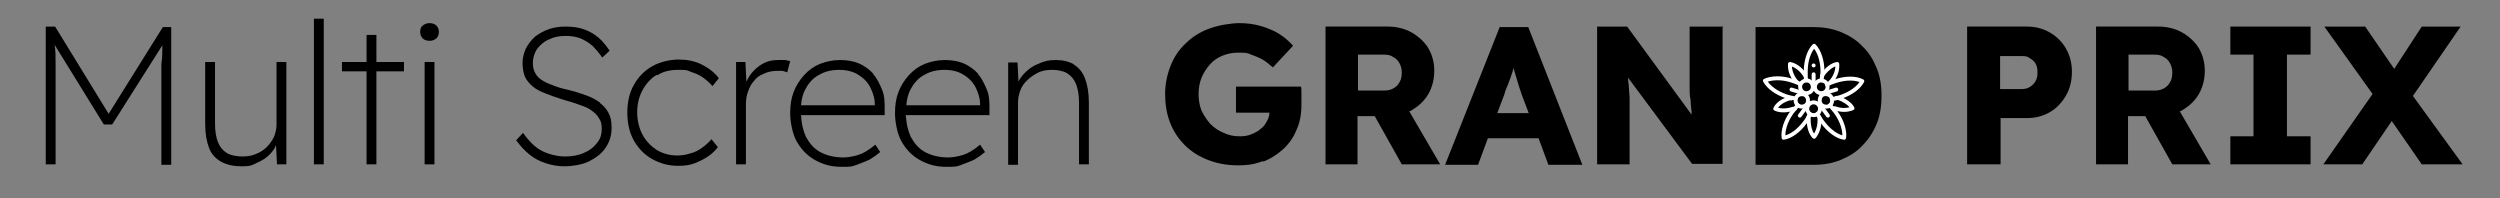
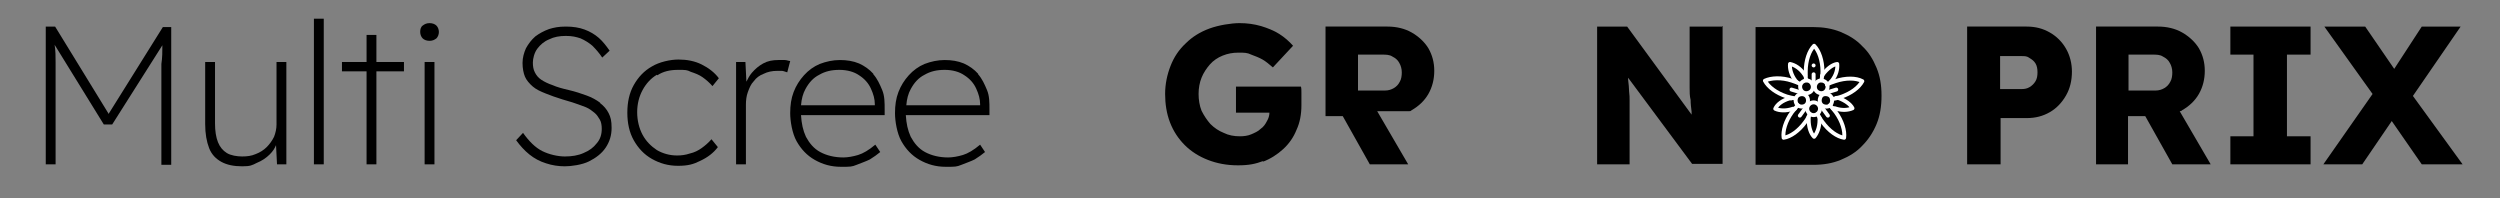
<svg xmlns="http://www.w3.org/2000/svg" id="Calque_3" version="1.1" viewBox="0 0 508.1 40.3">
  <rect x="0" y="0" width="508.1" height="40.3" fill="#808080" stroke="none" />
  <defs>
    <style>
      .st0 {
        fill: none;
        stroke: #fff;
        stroke-linecap: round;
        stroke-linejoin: round;
        stroke-width: .8px;
      }
    </style>
  </defs>
  <g>
    <path d="M22,23L11.2,5.4h-1.9v28h2V12.7c0-1.2,0-2.4-.2-3.6l10,16.2h1.7l10.2-16.1c0,1.3,0,2.5-.2,3.8v20.5h2V5.5h-1.7l-11,17.6h-.1Z" />
    <path d="M56.2,25.3c0,.9-.2,1.7-.5,2.5-.4.8-.9,1.5-1.5,2.1s-1.4,1.1-2.2,1.4c-.9.4-1.8.5-2.8.5s-2.3-.2-3.1-.7c-.8-.5-1.4-1.2-1.8-2.2s-.6-2.3-.6-3.8v-12.5h-2v12.6c0,2,.3,3.6.8,4.9s1.4,2.2,2.5,2.8c1.1.6,2.5.9,4.2.9s2-.2,3-.7c1-.4,1.9-1,2.6-1.7s1-1.2,1.3-1.9l.2,3.9h1.9V12.6h-2v12.7h0Z" />
    <rect x="63.8" y="3.8" width="2" height="29.6" />
    <polygon points="76.5 7.1 74.5 7.1 74.5 12.6 69.5 12.6 69.5 14.5 74.5 14.5 74.5 33.4 76.5 33.4 76.5 14.5 82.1 14.5 82.1 12.6 76.5 12.6 76.5 7.1" />
    <rect x="86.3" y="12.6" width="2" height="20.8" />
    <path d="M87.3,4.7c-.6,0-1,.2-1.4.5s-.5.8-.5,1.3.2,1,.5,1.3.8.5,1.4.5,1-.2,1.4-.5c.3-.3.5-.8.5-1.3s-.2-1-.5-1.3-.8-.5-1.4-.5Z" />
    <path d="M122,20.9c-.8-.6-1.7-1.1-2.8-1.5s-2.3-.8-3.6-1.1-2.4-.6-3.3-1c-.9-.3-1.7-.7-2.3-1.1-.6-.4-1-.9-1.3-1.5s-.4-1.2-.4-2,.3-2,.9-2.8c.6-.8,1.4-1.5,2.4-1.9,1-.5,2.1-.7,3.4-.7s2.1.2,3,.5c.9.4,1.7.9,2.4,1.5.7.7,1.4,1.5,2,2.4l1.5-1.4c-.7-1-1.4-1.9-2.2-2.6-.8-.7-1.8-1.3-2.9-1.7-1.1-.4-2.3-.6-3.8-.6s-2.4.2-3.4.5c-1.1.4-2,.9-2.8,1.5-.8.7-1.4,1.5-1.9,2.4-.4.9-.7,1.9-.7,3s.2,2.1.5,2.8.9,1.4,1.6,2c.7.6,1.6,1,2.6,1.4s2.1.8,3.4,1.2c.9.3,1.8.5,2.6.8s1.5.5,2.2.8,1.2.7,1.7,1.1.8.9,1.1,1.4.4,1.2.4,1.9c0,1.1-.3,2.1-1,2.9-.7.9-1.5,1.5-2.7,2-1.1.5-2.4.7-3.8.7s-3.2-.4-4.6-1.1c-1.4-.7-2.7-2-3.9-3.7l-1.4,1.5c.8,1.1,1.7,2.1,2.7,2.9s2.1,1.4,3.4,1.8c1.2.4,2.5.6,3.8.6s3.5-.3,4.9-1,2.6-1.6,3.4-2.8c.8-1.2,1.2-2.5,1.2-4s-.2-2.2-.6-3c-.4-.8-1-1.5-1.8-2.1h.1Z" />
    <path d="M133.6,15.3c1.2-.8,2.6-1.1,4.2-1.1s1.8,0,2.6.4c.9.3,1.7.6,2.4,1.1s1.4,1.1,2,1.8l1.3-1.6c-.9-1.2-2.1-2.1-3.5-2.8s-3-1-4.7-1-3.9.5-5.4,1.4c-1.6.9-2.8,2.2-3.7,3.8s-1.3,3.5-1.3,5.6.4,4,1.3,5.6c.9,1.6,2.1,2.9,3.7,3.8,1.6.9,3.3,1.4,5.3,1.4s3.1-.3,4.5-1c1.5-.7,2.7-1.6,3.6-2.8l-1.3-1.6c-.6.7-1.3,1.3-2,1.8s-1.5.9-2.4,1.1c-.9.3-1.7.4-2.6.4-1.5,0-2.9-.4-4.1-1.1-1.2-.8-2.2-1.8-2.9-3.1-.7-1.3-1.1-2.9-1.1-4.6s.4-3.2,1.1-4.5,1.7-2.4,2.9-3.1h0Z" />
    <path d="M158.2,12.2c-1.2,0-2.2.2-3.1.7-.9.5-1.6,1.1-2.3,1.9-.5.6-.8,1.2-1.1,1.8l-.2-4h-1.9v20.8h2v-12.1c0-.9.1-1.8.4-2.6.3-.8.6-1.6,1.2-2.2.5-.7,1.2-1.2,2-1.5.8-.4,1.7-.6,2.8-.6s.6,0,.9,0,.7.2,1.1.3l.6-2.3c-.3,0-.7-.2-1.1-.2s-.8,0-1.3,0h0Z" />
    <path d="M177.5,15c-.8-.9-1.8-1.6-2.9-2.1-1.2-.5-2.5-.7-3.9-.7s-2.8.3-4.1.8c-1.2.5-2.3,1.3-3.2,2.3s-1.6,2.1-2.1,3.4c-.5,1.3-.7,2.7-.7,4.3s.4,4.1,1.3,5.7,2.1,2.9,3.7,3.8c1.6.9,3.3,1.4,5.3,1.4s2.2,0,3.2-.4,1.9-.7,2.7-1.1c.8-.5,1.5-1,2.1-1.5l-1-1.5c-1.3,1.1-2.5,1.8-3.5,2.1-1,.3-2.1.5-3,.5-1.8,0-3.4-.4-4.7-1.1s-2.2-1.8-2.9-3.1c-.6-1.3-.9-2.7-1-4.4h17v-1.1c0-1.5,0-2.8-.5-4s-1-2.3-1.8-3.2h0ZM163.7,18.1c.7-1.3,1.6-2.3,2.8-2.9,1.2-.7,2.5-1,4.1-1s3,.4,4,1.1c1.1.7,1.9,1.6,2.4,2.7.5,1.1.8,2.1.8,3.2v.2h-15c.1-1.3.4-2.4.9-3.3Z" />
    <path d="M198.8,15c-.8-.9-1.8-1.6-2.9-2.1-1.2-.5-2.5-.7-3.9-.7s-2.8.3-4.1.8c-1.2.5-2.3,1.3-3.2,2.3s-1.6,2.1-2.1,3.4c-.5,1.3-.7,2.7-.7,4.3s.4,4.1,1.3,5.7,2.1,2.9,3.7,3.8c1.6.9,3.3,1.4,5.3,1.4s2.2,0,3.2-.4,1.9-.7,2.7-1.1c.8-.5,1.5-1,2.1-1.5l-1-1.5c-1.3,1.1-2.5,1.8-3.5,2.1-1,.3-2.1.5-3,.5-1.8,0-3.4-.4-4.7-1.1s-2.2-1.8-2.9-3.1c-.6-1.3-.9-2.7-1-4.4h17v-1.1c0-1.5,0-2.8-.5-4s-1-2.3-1.8-3.2h0ZM185.1,18.1c.7-1.3,1.6-2.3,2.8-2.9,1.2-.7,2.5-1,4.1-1s3,.4,4,1.1c1.1.7,1.9,1.6,2.4,2.7.5,1.1.8,2.1.8,3.2v.2h-15c.1-1.3.4-2.4.9-3.3Z" />
-     <path d="M218.3,13.1c-1-.6-2.3-.9-3.7-.9s-2.3.2-3.4.7c-1.1.4-2,1-2.8,1.8-.6.6-1.1,1.2-1.4,1.9l-.2-3.9h-1.9v20.8h2v-12.7c0-.9.2-1.7.5-2.5s.8-1.5,1.5-2.1c.6-.6,1.4-1.1,2.2-1.5.9-.4,1.8-.5,2.8-.5s2.2.2,3,.7,1.4,1.2,1.8,2.2c.4,1,.6,2.3.6,3.8v12.5h2v-12.6c0-2-.3-3.6-.8-4.9s-1.3-2.2-2.3-2.8h0Z" />
    <path d="M256.6,32.9c1.6-.6,3-1.5,4.2-2.6s2.1-2.4,2.7-3.9c.7-1.5,1-3.2,1-5s0-.6,0-1.1v-1.5c0-.5,0-.9-.1-1.2h-13.2v5.3h6.8c0,.6-.2,1.2-.5,1.7-.3.6-.7,1.2-1.3,1.6-.5.5-1.2.8-1.9,1.1-.7.3-1.5.4-2.3.4-1.2,0-2.3-.2-3.3-.7-1-.4-1.9-1-2.7-1.8-.7-.8-1.3-1.7-1.8-2.7-.4-1-.6-2.2-.6-3.4s.2-2.3.6-3.3,1-1.9,1.7-2.7,1.6-1.4,2.6-1.8c1-.4,2-.6,3.2-.6s1.8,0,2.6.4c.8.3,1.6.6,2.3,1,.7.4,1.4,1,2.1,1.6l4.1-4.4c-.8-.9-1.7-1.7-2.8-2.4s-2.4-1.2-3.7-1.6c-1.4-.4-2.8-.6-4.4-.6s-4.2.4-6.1,1.1-3.5,1.7-4.8,3c-1.4,1.3-2.4,2.8-3.1,4.6s-1.1,3.7-1.1,5.7.3,4,1,5.8,1.7,3.3,3,4.6c1.3,1.3,2.9,2.3,4.7,3,1.8.7,3.8,1.1,6.1,1.1s3.6-.3,5.2-.9l-.2.2Z" />
-     <path d="M286.4,22.6c.2,0,.3,0,.5-.2,1.4-.8,2.6-1.9,3.4-3.3.8-1.4,1.2-3,1.2-4.7s-.4-3.2-1.2-4.6c-.8-1.3-2-2.4-3.4-3.2s-3.1-1.2-4.9-1.2h-12.6v28h6.5v-9.8h3.5l5.5,9.8h7.8l-6.3-10.8ZM275.9,11.1h4.9c.9,0,1.6,0,2.2.4.6.3,1.1.7,1.4,1.3.3.5.5,1.2.5,1.9s-.1,1.4-.4,1.9c-.3.6-.7,1-1.2,1.3s-1.1.5-1.8.5h-5.5v-7.3h-.1Z" />
-     <path d="M312.7,28.1l2,5.4h6.9l-11-28h-5.8l-11.1,28h6.7l2-5.4h10.3ZM305.7,19.3c.2-.7.4-1.3.7-1.9.2-.6.5-1.3.7-1.9.2-.6.4-1.1.5-1.7.2.6.3,1.1.5,1.7.2.7.4,1.3.6,2,.2.6.4,1.2.6,1.8l1.4,3.7h-6.4l1.4-3.7h0Z" />
+     <path d="M286.4,22.6c.2,0,.3,0,.5-.2,1.4-.8,2.6-1.9,3.4-3.3.8-1.4,1.2-3,1.2-4.7s-.4-3.2-1.2-4.6c-.8-1.3-2-2.4-3.4-3.2s-3.1-1.2-4.9-1.2h-12.6v28v-9.8h3.5l5.5,9.8h7.8l-6.3-10.8ZM275.9,11.1h4.9c.9,0,1.6,0,2.2.4.6.3,1.1.7,1.4,1.3.3.5.5,1.2.5,1.9s-.1,1.4-.4,1.9c-.3.6-.7,1-1.2,1.3s-1.1.5-1.8.5h-5.5v-7.3h-.1Z" />
    <path d="M350,5.4h-6.6v12.5c0,.8,0,1.6.2,2.4,0,.8.1,1.6.2,2.4v.6l-13.1-17.9h-6.1v28h6.6v-12.9c0-.6,0-1.2-.1-1.9,0-.7-.1-1.5-.2-2.4v-.4l13,17.5h6.2V5.3h-.1Z" />
    <path d="M382.4,19.4c0-2.1-.3-3.9-1-5.6-.7-1.7-1.6-3.2-2.9-4.4-1.2-1.3-2.7-2.2-4.4-2.9-1.7-.7-3.6-1-5.6-1h-11.7v28h11.7c2.1,0,3.9-.3,5.6-1s3.2-1.6,4.4-2.9c1.2-1.2,2.2-2.7,2.9-4.4.7-1.7,1-3.6,1-5.7h0Z" />
    <path d="M421.1,14.6c0-1.7-.4-3.3-1.2-4.7-.8-1.4-1.9-2.5-3.3-3.3s-2.9-1.2-4.7-1.2h-12.1v28h6.8v-9.4h5.3c1.8,0,3.3-.4,4.7-1.2,1.4-.8,2.5-2,3.3-3.4s1.2-3,1.2-4.9h0ZM413.7,16.5c-.3.5-.7.9-1.2,1.2s-1,.4-1.6.4h-4.4v-6.7h4.4c.6,0,1.1,0,1.6.4.5.3.9.6,1.2,1.1.3.5.4,1.1.4,1.8s-.1,1.3-.4,1.8Z" />
    <path d="M443,22.6c.2,0,.3,0,.5-.2,1.4-.8,2.6-1.9,3.4-3.3.8-1.4,1.2-3,1.2-4.7s-.4-3.2-1.2-4.6c-.8-1.3-2-2.4-3.4-3.2s-3.1-1.2-4.9-1.2h-12.6v28h6.5v-9.8h3.5l5.5,9.8h7.8l-6.3-10.8ZM432.5,11.1h4.9c.9,0,1.6,0,2.2.4.6.3,1.1.7,1.4,1.3.3.5.5,1.2.5,1.9s-.1,1.4-.4,1.9c-.3.6-.7,1-1.2,1.3s-1.1.5-1.8.5h-5.5v-7.3h-.1Z" />
    <polygon points="469.6 27.7 464.8 27.7 464.8 11.1 469.6 11.1 469.6 5.4 453.3 5.4 453.3 11.1 458 11.1 458 27.7 453.3 27.7 453.3 33.4 469.6 33.4 469.6 27.7" />
    <polygon points="492.2 5.4 486.6 14 480.7 5.4 472.4 5.4 482.2 19.1 472.2 33.4 480.1 33.4 486.1 24.6 492.2 33.4 500.5 33.4 490.4 19.5 500.1 5.4 492.2 5.4" />
  </g>
  <g id="g1803">
    <g id="g1805">
      <g id="g1807">
        <g id="g1877">
          <path id="path1879" class="st0" d="M368.6,23.4c.7,0,1.3-.6,1.3-1.3s-.6-1.3-1.3-1.3-1.3.6-1.3,1.3.6,1.3,1.3,1.3Z" />
        </g>
        <g id="g1881">
          <path id="path1883" class="st0" d="M365,20.8c.2.7.9,1,1.6.8s1-.9.8-1.6c-.2-.7-.9-1-1.6-.8s-1,.9-.8,1.6Z" />
        </g>
        <g id="g1885">
          <path id="path1887" class="st0" d="M366.4,16.6c-.6.4-.7,1.2-.3,1.8.4.6,1.2.7,1.8.3.6-.4.7-1.2.3-1.8-.4-.6-1.2-.7-1.8-.3Z" />
        </g>
        <g id="g1889">
          <path id="path1891" class="st0" d="M370.9,16.6c-.6-.4-1.4-.3-1.8.3s-.3,1.4.3,1.8c.6.4,1.4.3,1.8-.3s.3-1.4-.3-1.8Z" />
        </g>
        <g id="g1893">
          <path id="path1895" class="st0" d="M372.3,20.8c.2-.7-.1-1.4-.8-1.6-.7-.2-1.4,0-1.6.8-.2.7.1,1.4.8,1.6.7.2,1.4,0,1.6-.8Z" />
        </g>
        <g id="g1897">
          <path id="path1899" class="st0" d="M365.4,21.4c-.4.4-.8.9-1.2,1.4-1.3,1.8-1.9,3.8-1.7,5.2,1.4-.2,3.1-1.4,4.4-3.2.4-.5.7-1.1.9-1.6" />
        </g>
        <g id="g1901">
          <path id="path1903" class="st0" d="M364.8,22.1c-.1,0-.3,0-.4,0-1.4.5-2.8.4-3.6,0,.4-.9,1.5-1.7,2.9-2.1.1,0,.3,0,.4,0" />
        </g>
        <g id="g1905">
          <path id="path1907" class="st0" d="M365.8,23.5l1.6-2.2" />
        </g>
        <g id="g1909">
          <path id="path1911" class="st0" d="M365.9,17.1c-.5-.3-1.1-.5-1.7-.7-2.1-.7-4.2-.6-5.5,0,.7,1.3,2.3,2.5,4.4,3.2.6.2,1.2.3,1.8.4" />
        </g>
        <g id="g1913">
          <path id="path1915" class="st0" d="M365.2,16.7c0,0-.2-.2-.3-.3-.9-1.2-1.2-2.5-1.1-3.4,1,.2,2.1.9,2.9,2.1,0,0,.2.2.2.3" />
        </g>
        <g id="g1917">
          <path id="path1919" class="st0" d="M364.1,18.2l2.6.8" />
        </g>
        <g id="g1921">
          <path id="path1923" class="st0" d="M370.2,16.3c.1-.6.2-1.2.2-1.8,0-2.2-.7-4.2-1.7-5.2-1,1-1.7,3-1.7,5.2s0,1.3.2,1.8" />
        </g>
        <g id="g1925">
          <path id="path1927" class="st0" d="M370.3,15.4c0,0,.2-.2.2-.3.9-1.2,2-2,2.9-2.1.1,1-.2,2.3-1.1,3.4,0,0-.2.2-.3.3" />
        </g>
        <g id="g1929">
          <path id="path1931" class="st0" d="M368.6,15.1v2.5" />
        </g>
        <g id="g1933">
          <path id="path1935" class="st0" d="M372.3,20.1c.6,0,1.2-.2,1.8-.4,2.1-.7,3.7-1.9,4.4-3.2-1.3-.7-3.4-.7-5.5,0-.6.2-1.2.4-1.7.7" />
        </g>
        <g id="g1937">
          <path id="path1939" class="st0" d="M373.2,19.9c.1,0,.3,0,.4,0,1.4.5,2.5,1.3,2.9,2.1-.9.4-2.2.5-3.6,0-.1,0-.3,0-.4,0" />
        </g>
        <g id="g1941">
          <path id="path1943" class="st0" d="M373.2,18.2l-2.6.8" />
        </g>
        <g id="g1945">
          <path id="path1947" class="st0" d="M369.4,23.2c.3.5.6,1.1,1,1.6,1.3,1.8,3,3,4.4,3.2.2-1.4-.4-3.4-1.7-5.2-.4-.5-.8-1-1.2-1.4" />
        </g>
        <g id="g1949">
          <path id="path1951" class="st0" d="M369.8,24v.4c0,1.5-.5,2.7-1.1,3.4-.7-.7-1.1-2-1.1-3.4s0-.3,0-.4" />
        </g>
        <g id="g1953">
          <path id="path1955" class="st0" d="M371.5,23.5l-1.6-2.2" />
        </g>
        <g id="g1957">
          <path id="path1959" class="st0" d="M368.6,13.3h0" />
        </g>
      </g>
    </g>
  </g>
</svg>